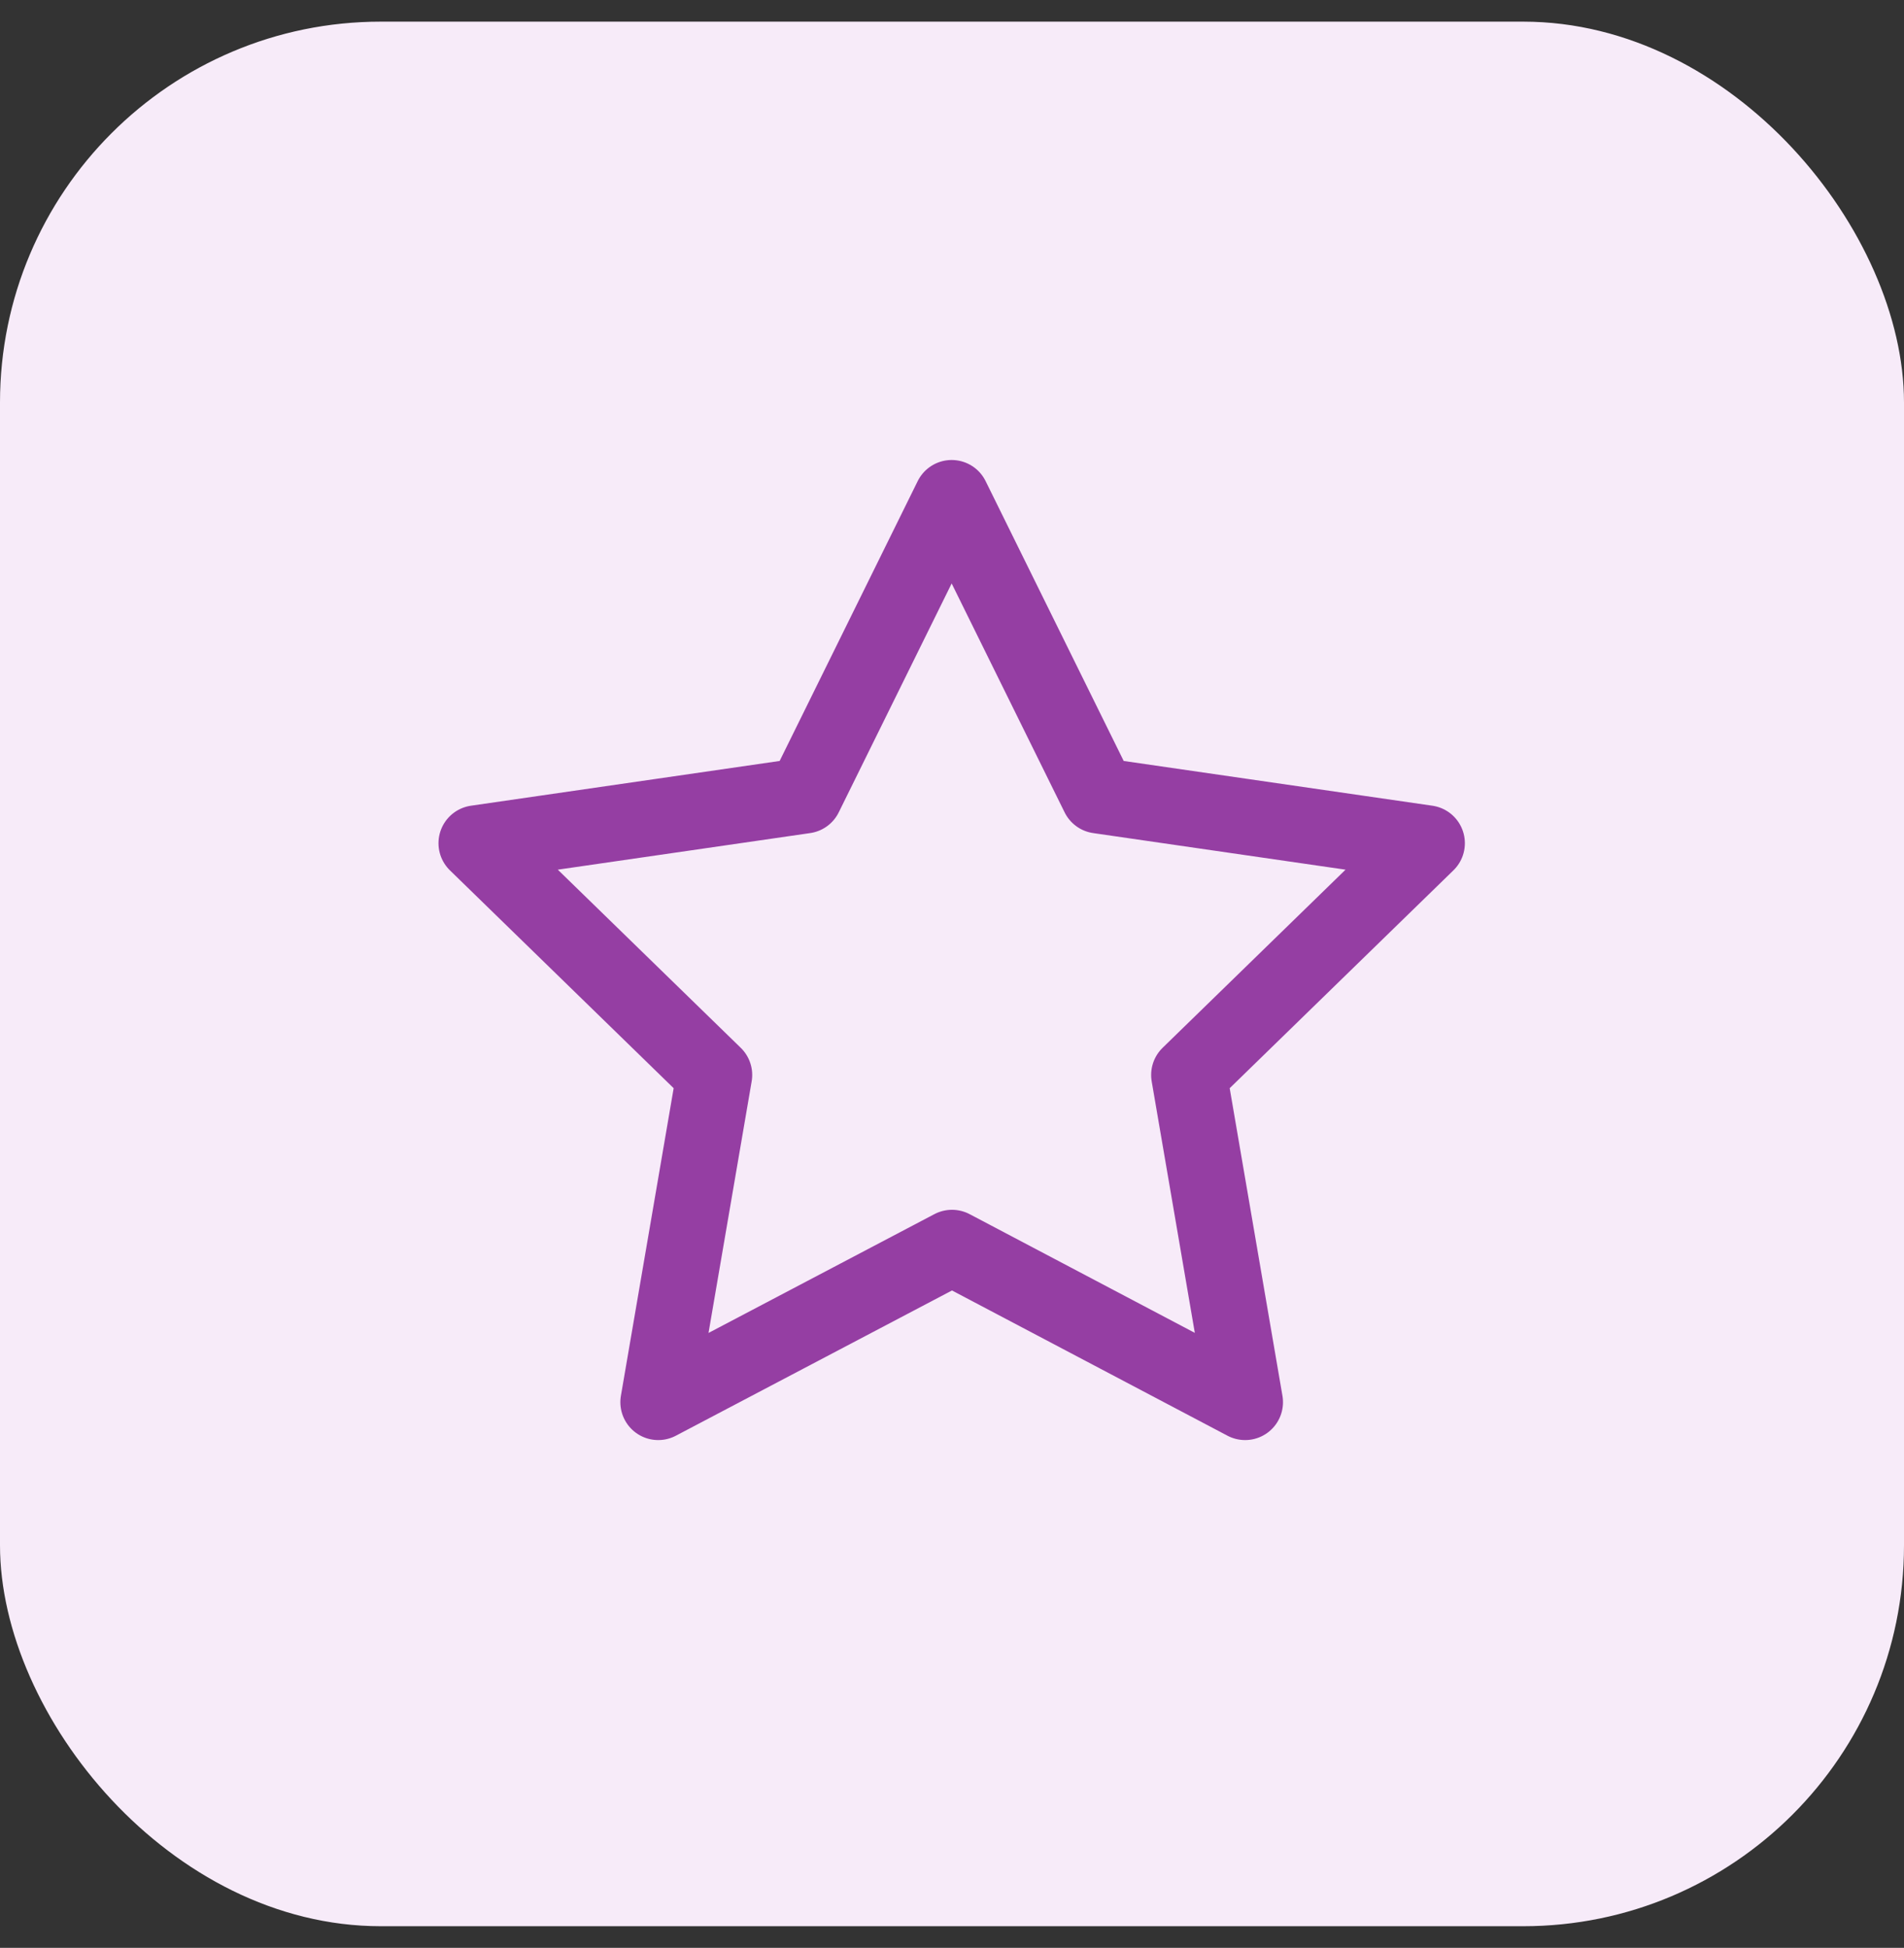
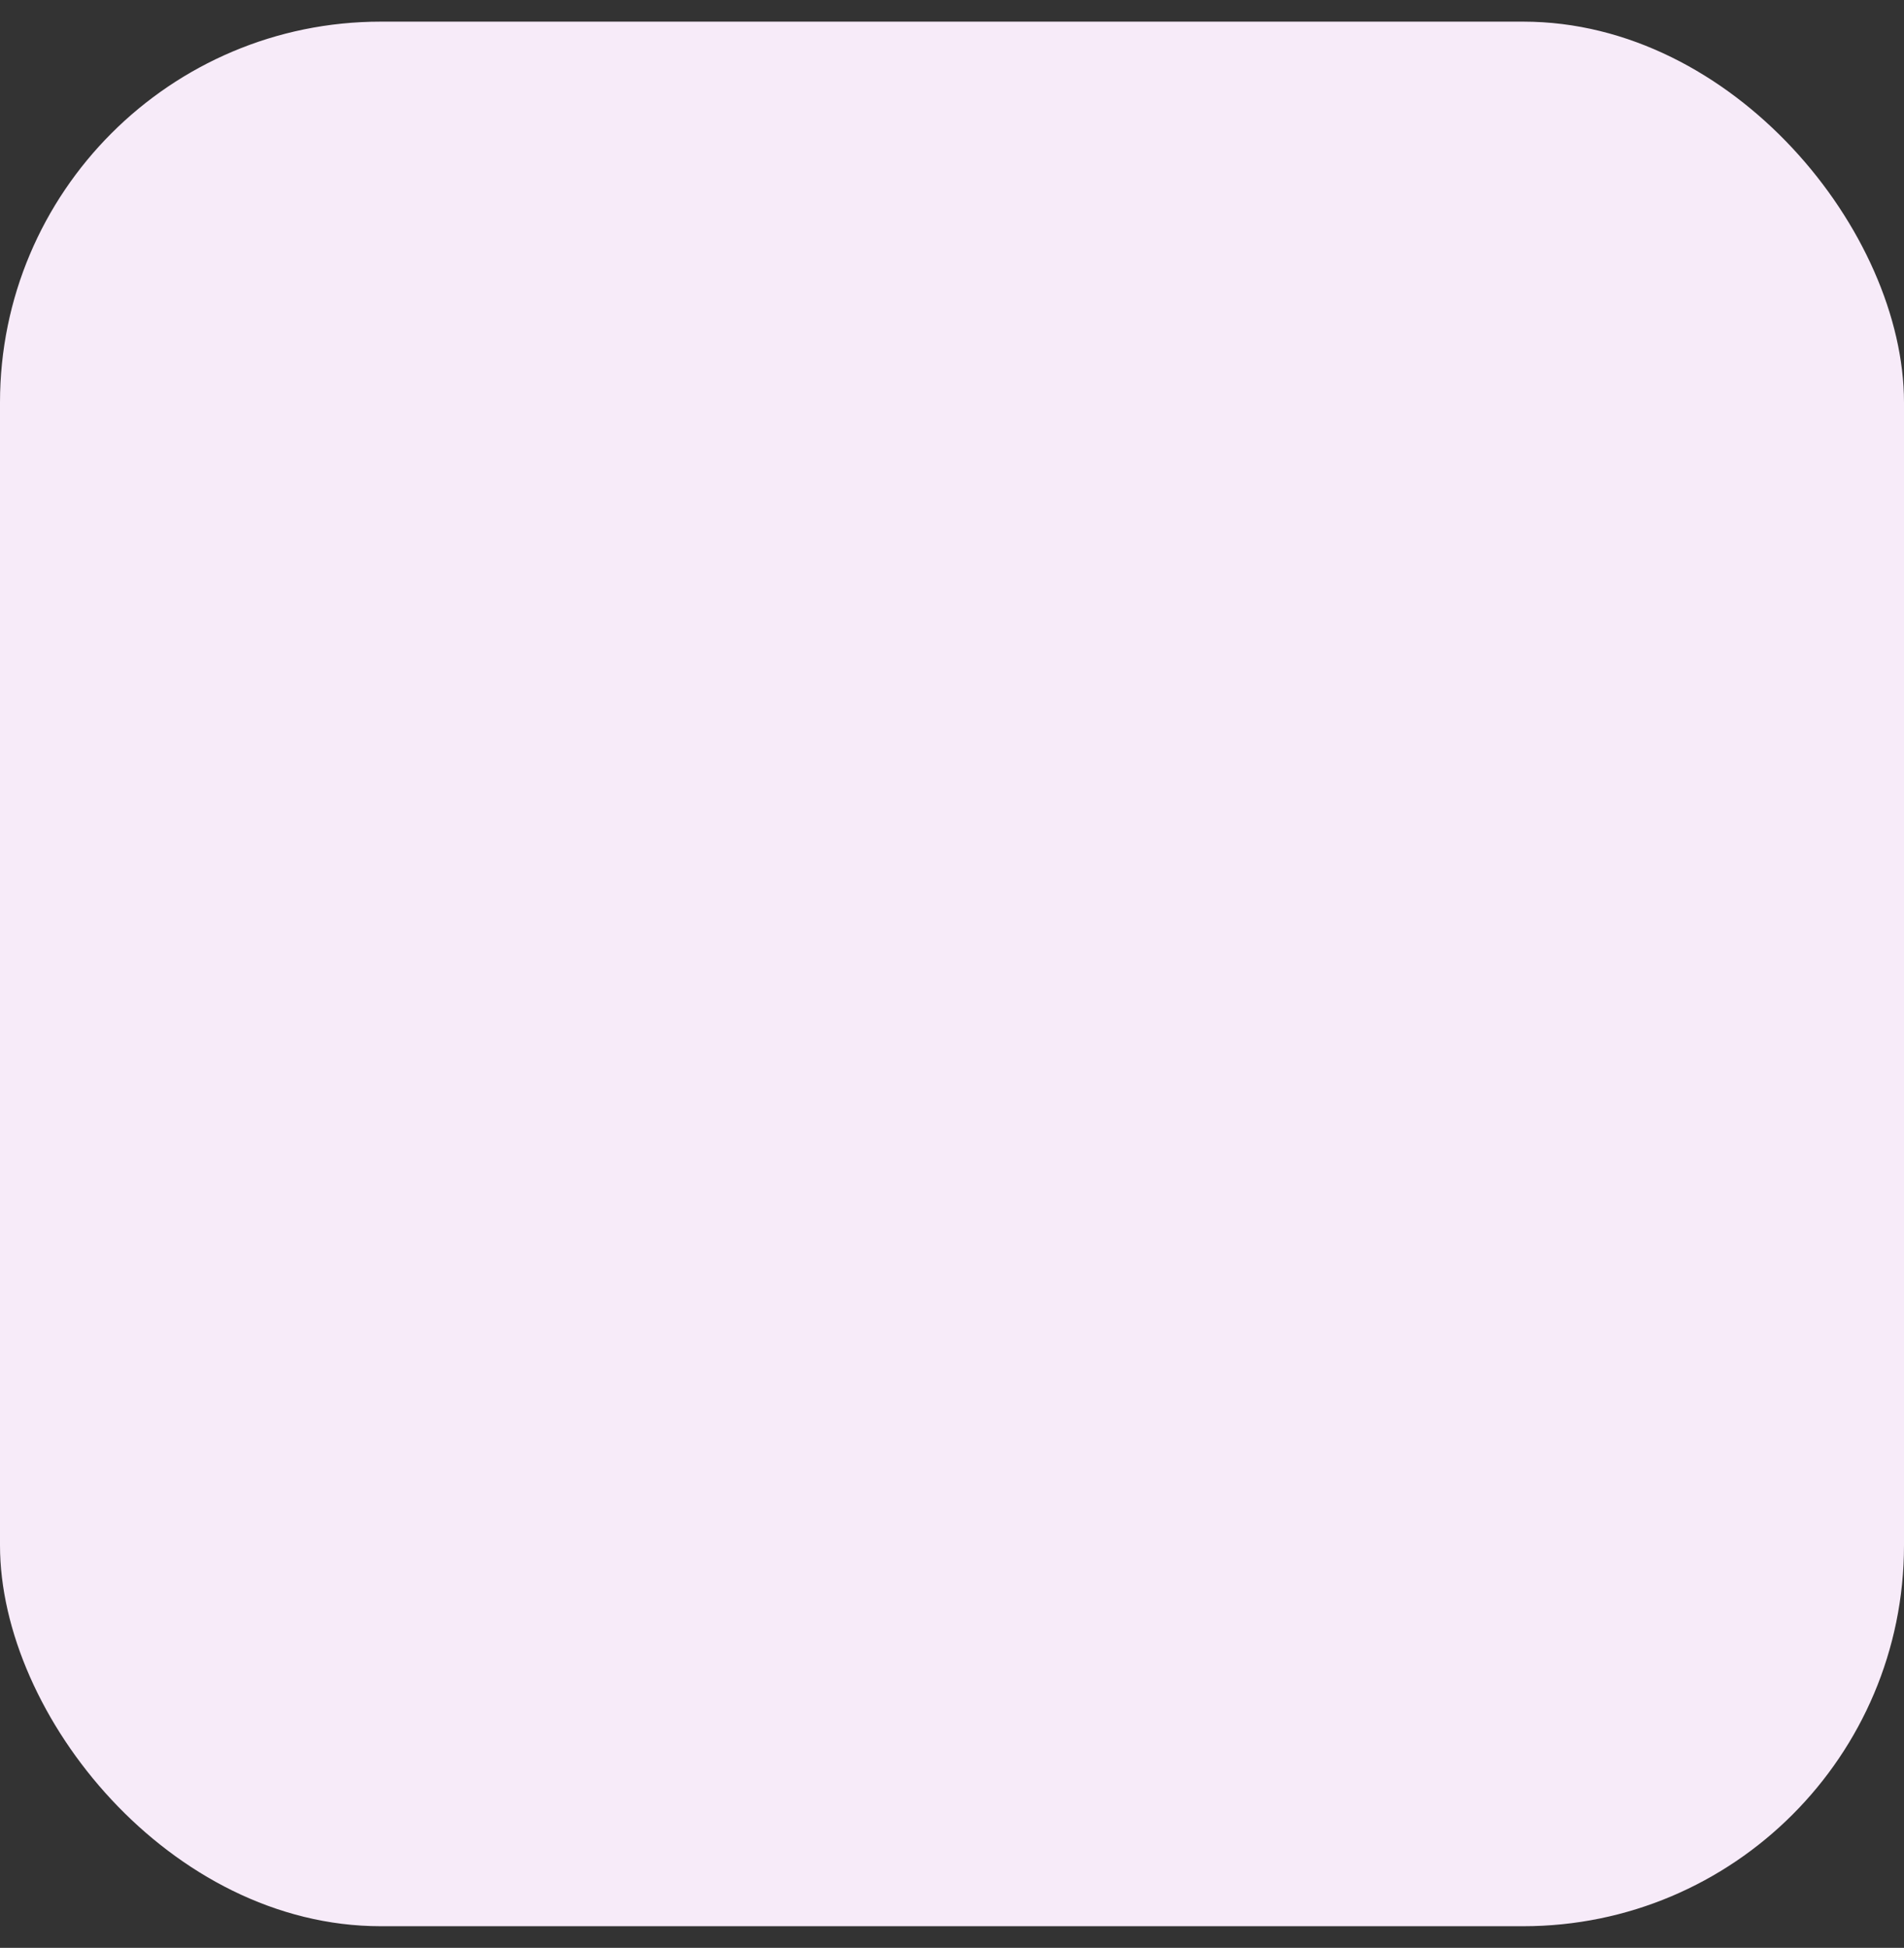
<svg xmlns="http://www.w3.org/2000/svg" width="44" height="45" viewBox="0 0 44 45" fill="none">
  <rect x="0" y="0" width="44" height="45" fill="#333333" stroke="none" />
  <rect y="0.5" width="44" height="44" rx="8.8" fill="#f7ebf9" />
-   <path d="M22 28.824L15.211 32.394L16.508 24.834L11.008 19.48L18.598 18.38L21.992 11.502L25.387 18.38L32.977 19.48L27.477 24.834L28.774 32.394L22 28.824Z" stroke="#953ea3" stroke-width="1.75" stroke-linecap="round" stroke-linejoin="round" />
</svg>